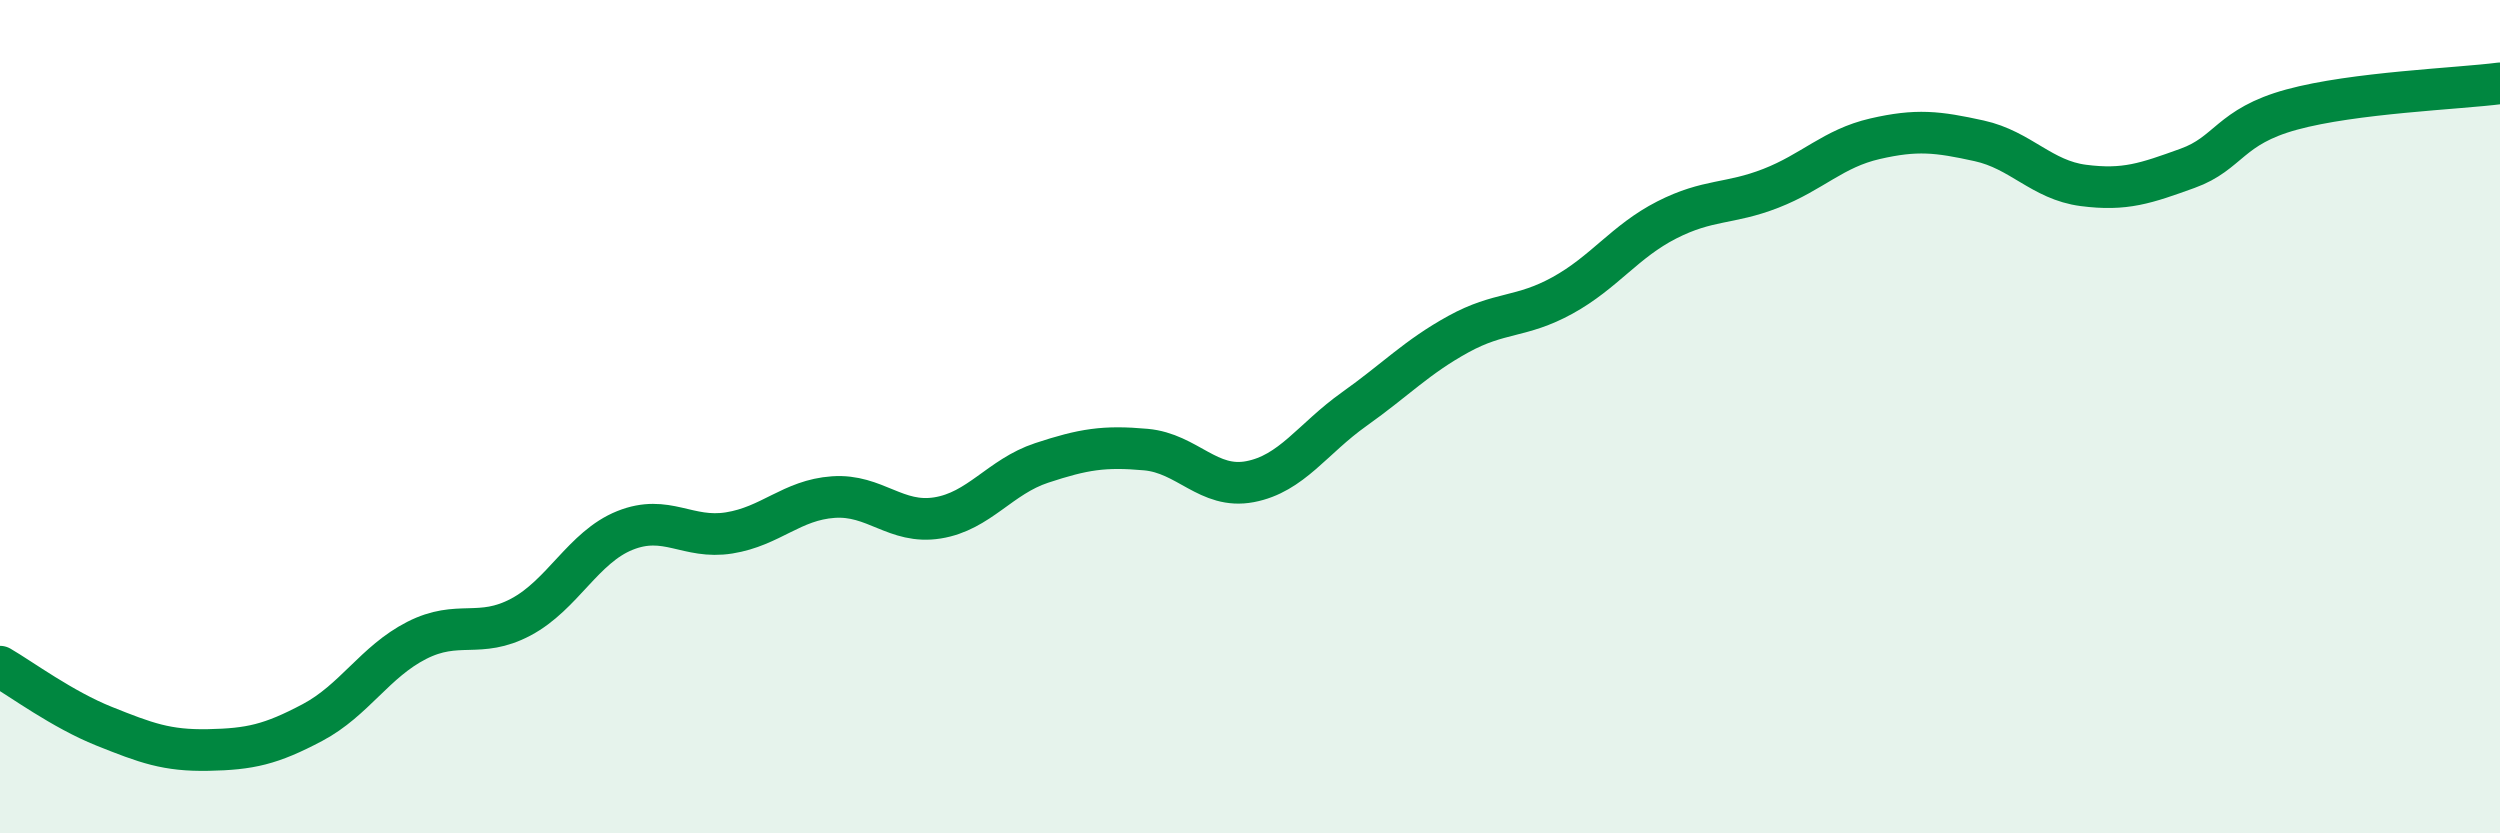
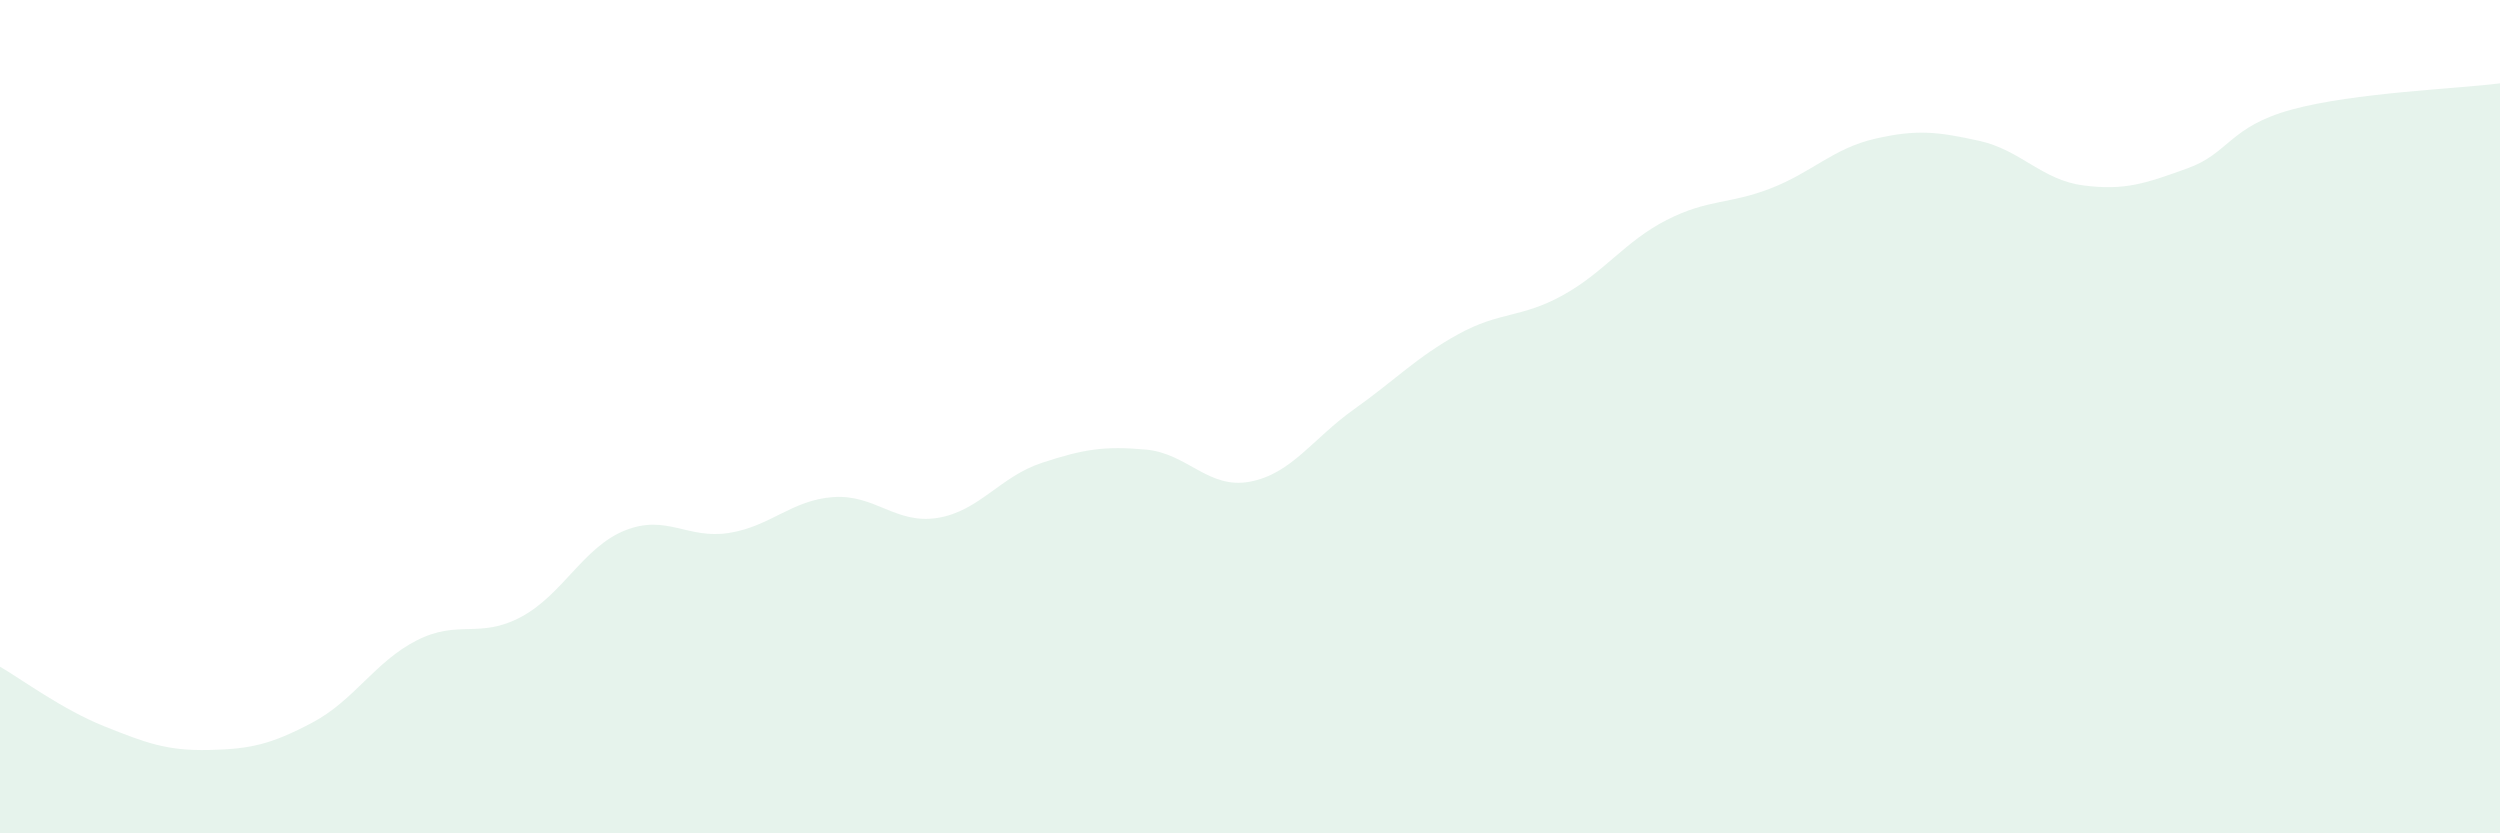
<svg xmlns="http://www.w3.org/2000/svg" width="60" height="20" viewBox="0 0 60 20">
  <path d="M 0,16 C 0.5,16.29 1.5,17.03 2.5,17.43 C 3.5,17.83 4,18.02 5,18 C 6,17.98 6.5,17.87 7.5,17.34 C 8.5,16.81 9,15.88 10,15.37 C 11,14.86 11.5,15.34 12.5,14.81 C 13.5,14.28 14,13.13 15,12.73 C 16,12.33 16.5,12.95 17.5,12.79 C 18.5,12.63 19,12 20,11.93 C 21,11.86 21.5,12.59 22.5,12.43 C 23.5,12.27 24,11.44 25,11.11 C 26,10.78 26.5,10.7 27.5,10.79 C 28.5,10.88 29,11.75 30,11.56 C 31,11.37 31.5,10.53 32.5,9.82 C 33.5,9.11 34,8.57 35,8.02 C 36,7.47 36.5,7.64 37.5,7.09 C 38.5,6.54 39,5.79 40,5.28 C 41,4.77 41.5,4.91 42.5,4.52 C 43.5,4.13 44,3.56 45,3.33 C 46,3.1 46.5,3.16 47.5,3.38 C 48.5,3.6 49,4.32 50,4.45 C 51,4.58 51.5,4.4 52.5,4.04 C 53.5,3.68 53.5,3.04 55,2.63 C 56.5,2.22 59,2.13 60,2L60 20L0 20Z" fill="#008740" opacity="0.1" stroke-linecap="round" stroke-linejoin="round" />
-   <path d="M 0,16 C 0.5,16.29 1.5,17.03 2.5,17.43 C 3.5,17.83 4,18.02 5,18 C 6,17.98 6.5,17.87 7.5,17.34 C 8.5,16.81 9,15.88 10,15.37 C 11,14.86 11.5,15.34 12.5,14.81 C 13.5,14.28 14,13.13 15,12.73 C 16,12.33 16.5,12.95 17.5,12.79 C 18.5,12.63 19,12 20,11.93 C 21,11.86 21.5,12.59 22.5,12.43 C 23.5,12.27 24,11.44 25,11.11 C 26,10.78 26.5,10.7 27.5,10.79 C 28.5,10.88 29,11.75 30,11.56 C 31,11.37 31.5,10.53 32.5,9.82 C 33.5,9.11 34,8.57 35,8.02 C 36,7.47 36.5,7.64 37.5,7.09 C 38.5,6.54 39,5.79 40,5.28 C 41,4.77 41.5,4.91 42.5,4.52 C 43.5,4.13 44,3.56 45,3.33 C 46,3.1 46.5,3.16 47.5,3.38 C 48.5,3.6 49,4.32 50,4.45 C 51,4.58 51.5,4.4 52.5,4.04 C 53.5,3.68 53.5,3.04 55,2.63 C 56.5,2.22 59,2.13 60,2" stroke="#008740" stroke-width="1" fill="none" stroke-linecap="round" stroke-linejoin="round" />
</svg>